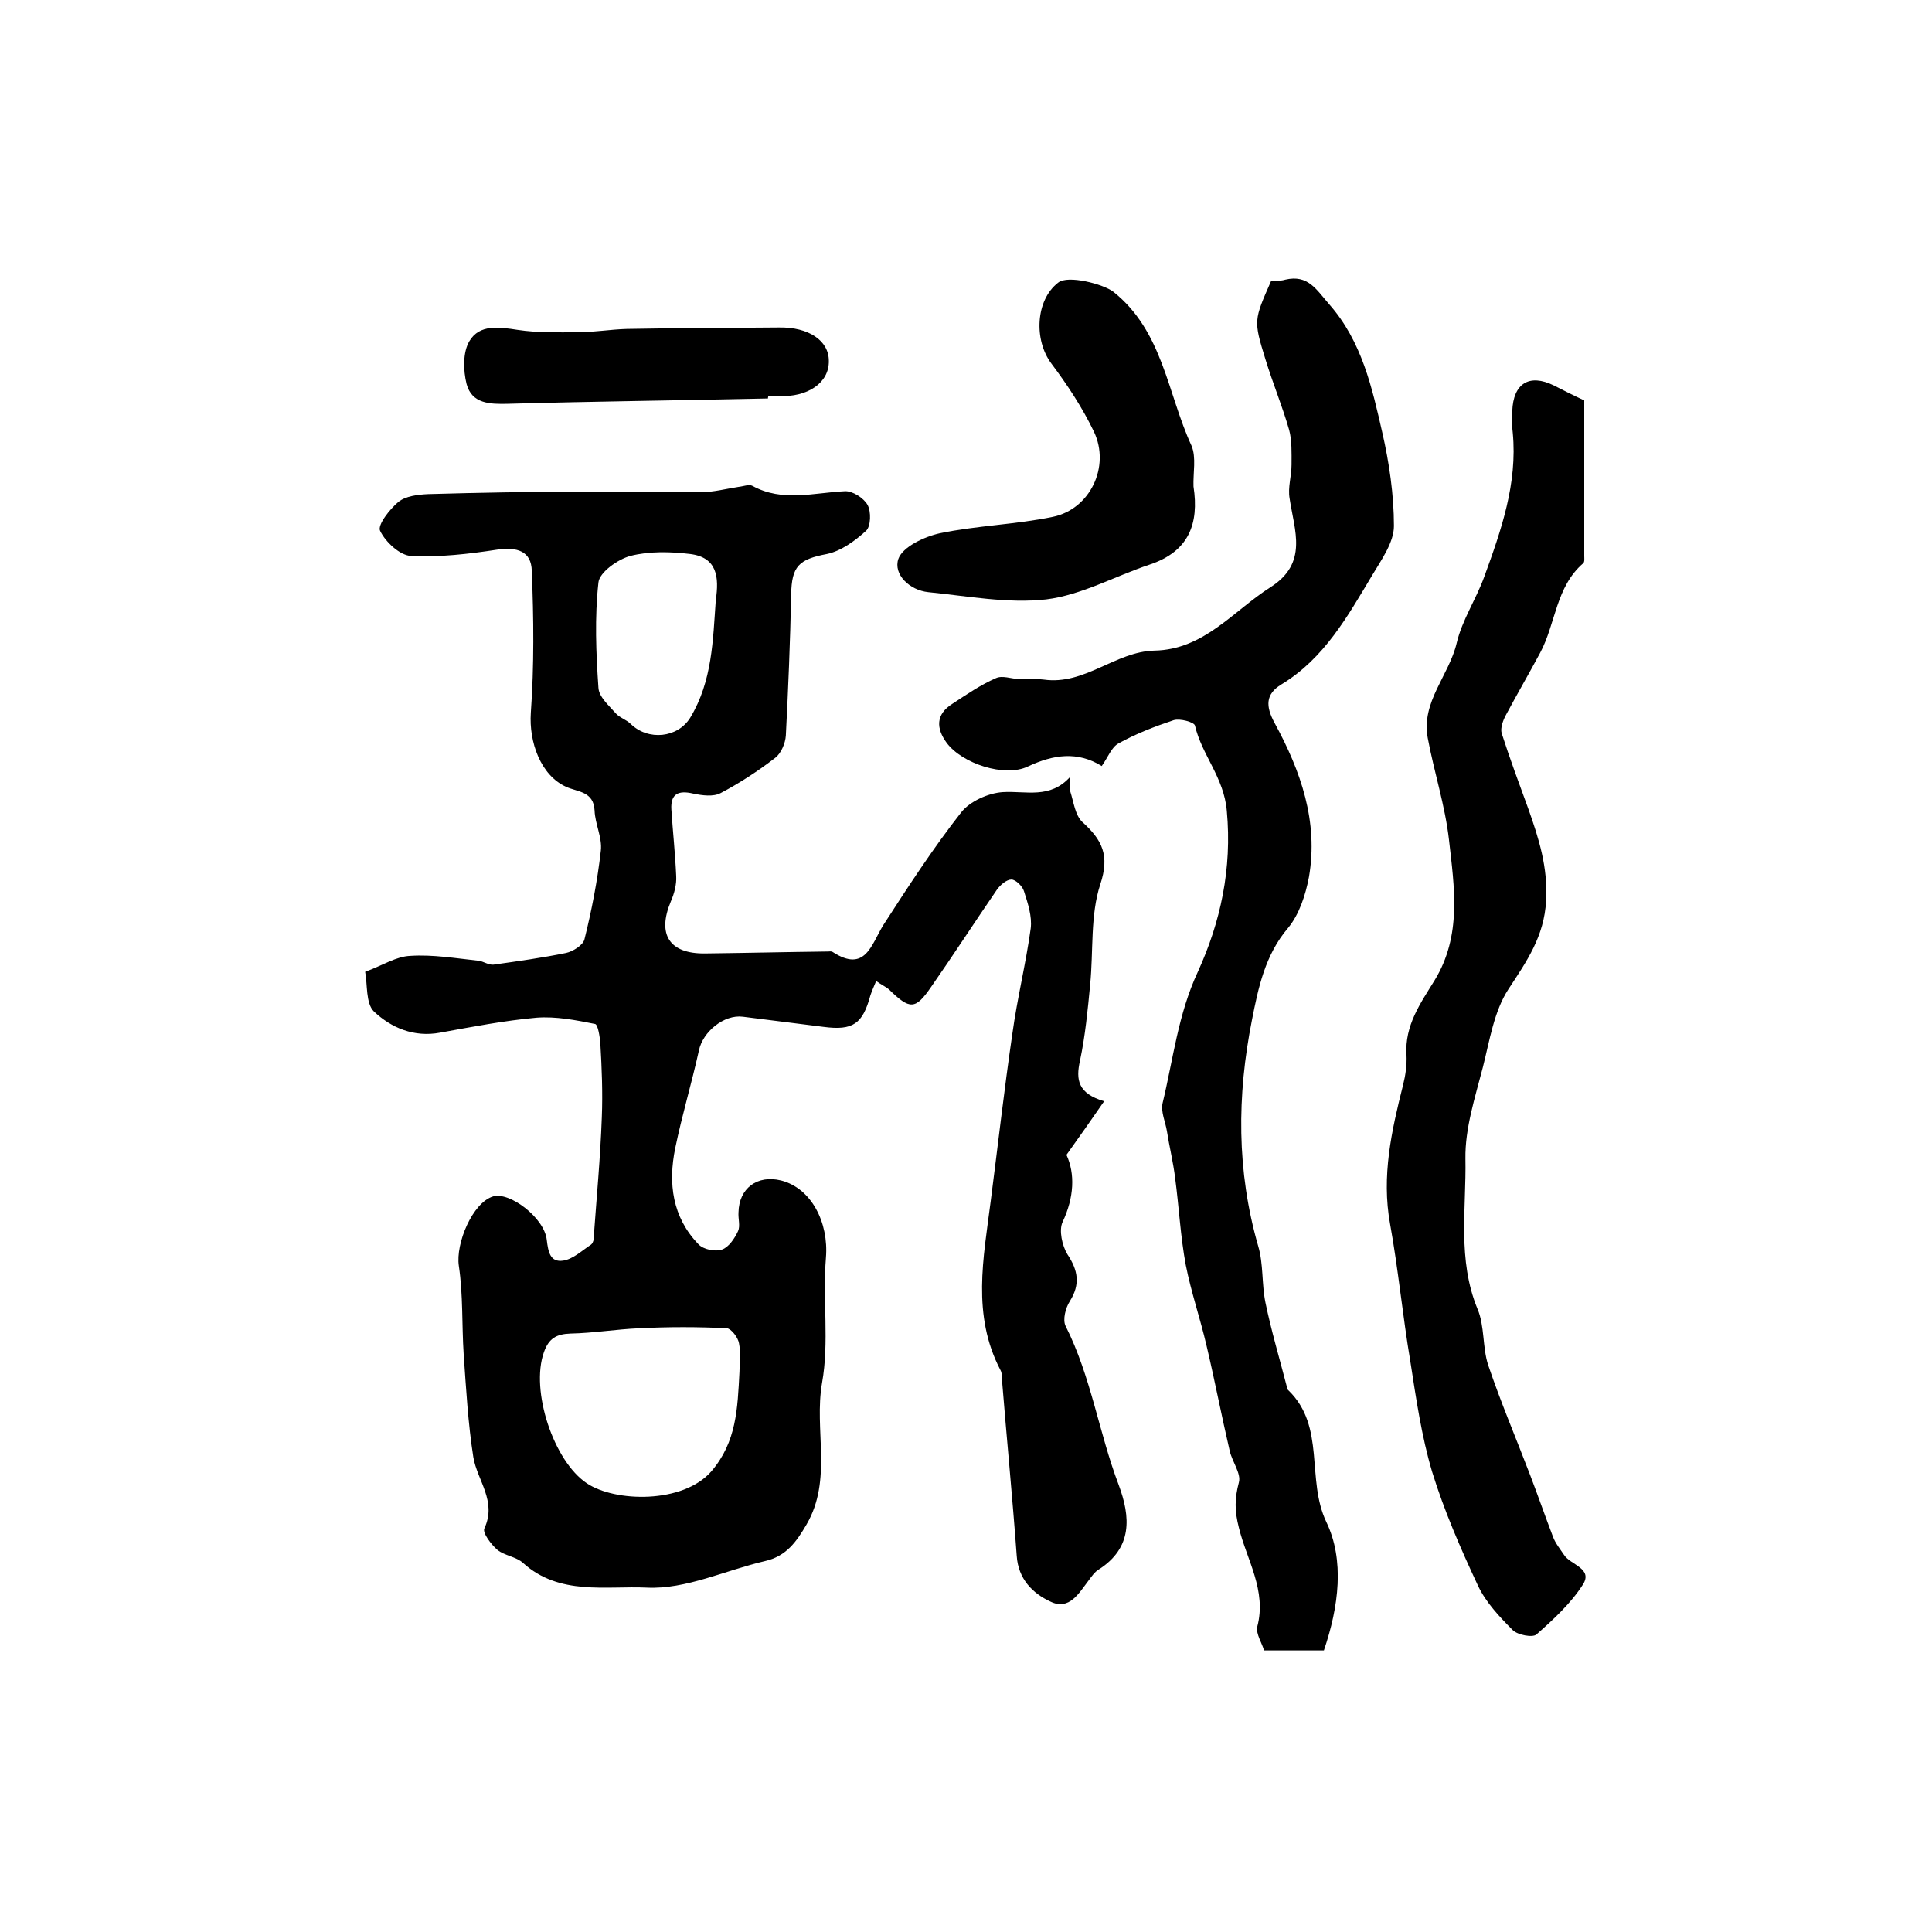
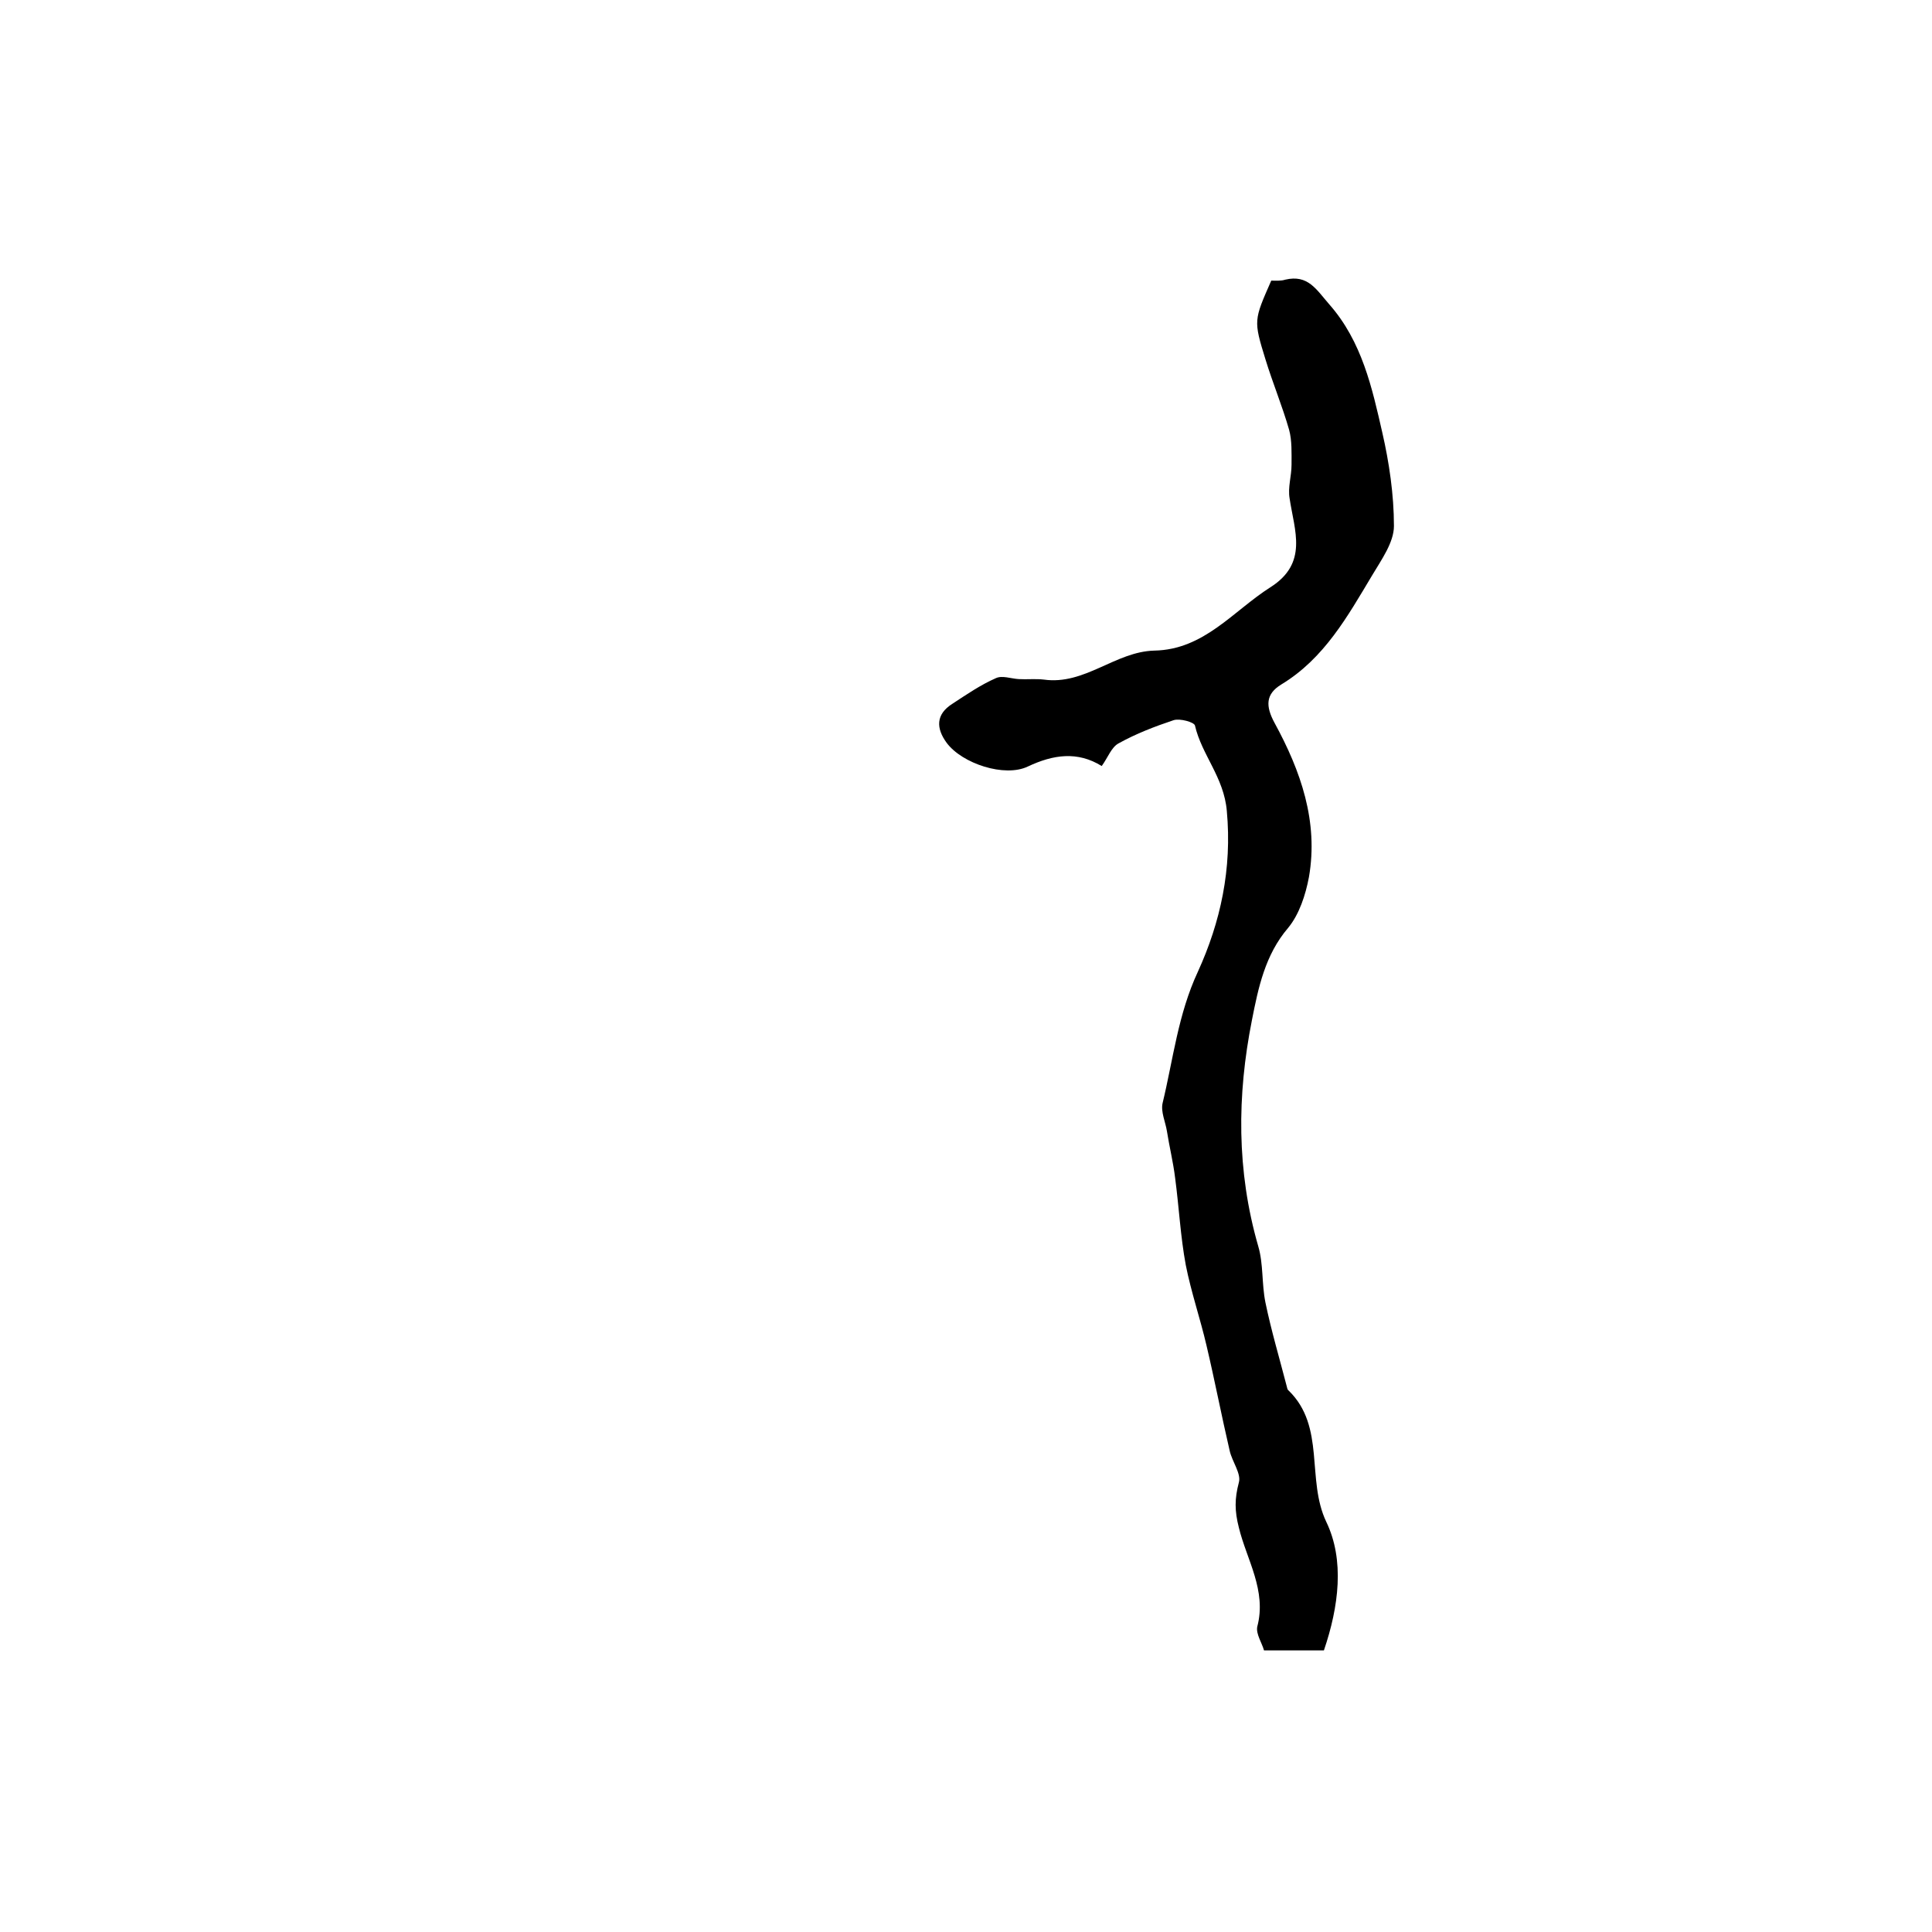
<svg xmlns="http://www.w3.org/2000/svg" version="1.1" id="图层_1" x="0px" y="0px" viewBox="0 0 400 400" style="enable-background:new 0 0 400 400;" xml:space="preserve">
  <style type="text/css">
	.st0{fill:#FFFFFF;}
</style>
  <g>
-     <path d="M181.4,203.1c-0.5,1.2-0.9,2.1-1.2,3c-1.6,5.9-3.6,7.3-9.7,6.5c-5.6-0.7-11.1-1.4-16.7-2.1c-3.9-0.5-8.3,3.1-9.1,7   c-1.5,6.8-3.5,13.4-4.9,20.2c-1.5,7.3-0.6,14.3,4.8,19.9c1,1.1,3.5,1.6,4.9,1.1c1.4-0.5,2.6-2.3,3.3-3.8c0.5-1.1,0-2.6,0.1-3.9   c0.1-5,3.9-7.8,8.8-6.6c6.3,1.6,9.9,8.7,9.3,16c-0.7,8.6,0.7,17.5-0.8,25.9c-1.7,9.7,2.2,20-3.2,29.3c-2.1,3.6-4.2,6.6-8.6,7.6   c-8.2,1.9-16.4,5.9-24.5,5.5c-8.4-0.4-18.1,1.7-25.6-5.1c-1.4-1.3-3.8-1.5-5.3-2.7c-1.3-1.1-3.2-3.6-2.7-4.5   c2.6-5.6-1.5-9.9-2.3-14.7c-1.1-7-1.5-14.2-2-21.3c-0.4-6.1-0.1-12.3-1-18.3c-0.7-4.6,2.8-13.1,7.1-14.4c3.4-1,10.6,4.4,11.1,9   c0.3,2.5,0.7,4.7,3.4,4.3c2-0.3,3.8-2,5.6-3.2c0.4-0.2,0.7-0.8,0.7-1.3c0.6-8.4,1.4-16.8,1.7-25.2c0.2-5,0-10.1-0.3-15.2   c-0.1-1.4-0.5-4-1.1-4.1c-4-0.8-8.1-1.6-12.1-1.3c-6.7,0.6-13.4,1.9-20,3.1c-5.4,1-10.1-1-13.7-4.4c-1.7-1.7-1.3-5.6-1.8-8.2   c3.6-1.3,6.4-3.2,9.4-3.3c4.6-0.3,9.3,0.5,14,1c1.1,0.1,2.2,1,3.3,0.8c5-0.7,10-1.4,14.9-2.4c1.4-0.3,3.5-1.6,3.8-2.8   c1.5-6,2.7-12.2,3.4-18.4c0.3-2.7-1.2-5.5-1.3-8.3c-0.2-4-3.5-3.8-5.9-4.9c-5.3-2.4-7.7-9.3-7.3-15.3c0.7-9.8,0.6-19.6,0.2-29.4   c-0.1-4.1-3-5-7.2-4.4c-5.9,0.9-11.9,1.6-17.8,1.3c-2.3-0.1-5.3-2.9-6.4-5.2c-0.6-1.2,2-4.5,3.8-6c1.5-1.2,4-1.5,6.1-1.6   c10.5-0.3,21.1-0.5,31.6-0.5c8.3-0.1,16.6,0.2,24.9,0.1c2.6,0,5.2-0.7,7.8-1.1c1-0.1,2.2-0.6,2.9-0.2c6.2,3.4,12.7,1.4,19.1,1.1   c1.6-0.1,3.9,1.4,4.7,2.8c0.8,1.4,0.7,4.5-0.3,5.4c-2.3,2.1-5.2,4.2-8.1,4.8c-5.8,1.1-7.3,2.5-7.4,8.4c-0.2,9.7-0.6,19.5-1.1,29.2   c-0.1,1.6-1,3.7-2.2,4.6c-3.5,2.7-7.3,5.2-11.3,7.3c-1.5,0.8-3.8,0.5-5.7,0.1c-3-0.7-4.7,0-4.5,3.3c0.3,4.6,0.8,9.2,1,13.8   c0.1,1.7-0.4,3.6-1.1,5.2c-2.9,6.9-0.3,10.9,7.1,10.8c8.5-0.1,16.9-0.3,25.4-0.4c0.3,0,0.7-0.1,1,0.1c6.8,4.4,8-1.6,10.5-5.6   c5.1-7.9,10.3-15.9,16.1-23.3c1.8-2.3,5.6-4,8.6-4.2c4.8-0.3,9.8,1.5,14-3.2c0,1.1-0.2,2.2,0,3.1c0.7,2.2,1,4.9,2.5,6.3   c4.1,3.7,5.7,6.9,3.7,12.9c-2.1,6.4-1.4,13.8-2.1,20.8c-0.5,5.2-1,10.5-2.1,15.7c-0.9,4-0.4,6.8,5,8.4c-2.7,3.9-5,7.2-7.8,11.1   c1.8,3.9,1.6,8.8-0.8,13.9c-0.8,1.7-0.1,4.9,1,6.7c2.2,3.3,2.7,6.2,0.5,9.7c-0.9,1.4-1.5,3.8-0.9,5.1c5.3,10.5,6.9,22.1,11,32.9   c2.5,6.7,2.9,13.1-4.2,17.6c-0.8,0.5-1.4,1.4-2,2.2c-2,2.6-4,6.3-7.9,4.4c-3.7-1.7-6.7-4.7-7-9.5c-0.9-12.3-2.1-24.6-3.1-37   c0-0.5,0-1-0.3-1.5c-5.9-11.3-3.5-23.1-2-34.8c1.5-11.6,2.8-23.2,4.5-34.8c1-7.3,2.8-14.5,3.8-21.8c0.3-2.5-0.6-5.2-1.4-7.7   c-0.3-1-1.7-2.4-2.6-2.4c-1,0-2.3,1.1-3,2.1c-4.6,6.7-9,13.5-13.6,20.1c-3.3,4.8-4.4,4.8-8.8,0.5   C183.4,204.3,182.5,203.9,181.4,203.1z M153.1,284c0-1.6,0.3-3.9-0.1-5.9c-0.2-1.2-1.6-3-2.5-3.1c-6-0.3-12.1-0.3-18.1,0   c-4.8,0.2-9.5,1-14.3,1.1c-2.9,0.1-4.5,1-5.5,3.9c-2.8,7.9,2,22.5,8.9,27.1c5.8,3.9,19.9,4.3,25.8-2.5   C152.5,298.5,152.7,291.7,153.1,284z M148.2,124.2c0.7-4.7,0.3-8.8-5.3-9.5c-4.1-0.5-8.5-0.6-12.4,0.4c-2.6,0.7-6.4,3.4-6.6,5.5   c-0.8,7.2-0.5,14.6,0,21.8c0.1,1.9,2.2,3.7,3.6,5.3c0.8,0.9,2.2,1.3,3.1,2.2c3.6,3.5,9.7,2.9,12.3-1.3   C147.5,141,147.6,132.5,148.2,124.2z" />
    <path d="M263.2,58.1c0.9,0,2,0.1,2.9-0.2c4.7-1.1,6.4,2,9.1,5.1c6.8,7.7,8.9,17.4,11,26.6c1.4,6.1,2.4,12.8,2.4,19.3   c0,3.4-2.6,7-4.5,10.2c-5.1,8.5-9.9,17.2-18.8,22.6c-3.3,2-3.3,4.5-1.4,8c5.4,9.9,9.1,20.4,7.1,31.9c-0.7,3.7-2,7.7-4.3,10.5   c-4.8,5.6-6.2,12.5-7.5,19.1c-3.1,15.6-3.2,31.2,1.3,46.8c1.1,3.7,0.7,7.8,1.5,11.7c1.2,5.8,2.9,11.5,4.4,17.3   c0.1,0.3,0.1,0.7,0.4,0.9c7.7,7.5,3.6,18.4,7.8,27.2c3.8,7.9,2.6,17.5-0.5,26.6c-3.8,0-7.9,0-12.4,0c-0.4-1.5-1.7-3.4-1.4-4.9   c2-7.5-2.2-13.9-3.8-20.5c-0.9-3.5-0.9-6,0-9.4c0.5-1.8-1.4-4.3-1.9-6.5c-1.7-7.3-3.1-14.6-4.8-21.8c-1.3-5.6-3.2-11.1-4.3-16.7   c-1.1-5.9-1.4-12-2.2-18c-0.4-3.3-1.2-6.5-1.7-9.7c-0.3-1.9-1.3-4-0.9-5.8c2.2-9.1,3.2-18.4,7.3-27.2c4.7-10.3,7.1-21.3,6-33.3   c-0.6-7-5.2-11.6-6.6-17.7c-0.2-0.7-3.1-1.5-4.4-1.1c-3.9,1.3-7.8,2.8-11.4,4.8c-1.5,0.8-2.2,2.9-3.5,4.7c-5-3.1-10-2.4-15.3,0.1   c-4.8,2.3-13.6-0.6-16.8-4.9c-2.2-3-2.3-5.9,1.2-8.1c2.9-1.9,5.8-3.9,9-5.3c1.3-0.6,3.1,0.1,4.7,0.2c1.7,0.1,3.5-0.1,5.2,0.1   c8.5,1.2,14.8-5.8,22.9-6c10.3-0.2,16.3-8.2,24-13.1c7.9-5,5-11.7,4-18.4c-0.4-2.3,0.4-4.6,0.4-7c0-2.4,0.1-5-0.5-7.2   c-1.4-4.9-3.4-9.7-4.9-14.6C259.5,66.3,259.6,66.3,263.2,58.1z" />
-     <path d="M328,82.9c0,10.6,0,21.4,0,32.2c0,0.5,0.1,1.2-0.2,1.5c-5.7,4.9-5.7,12.5-8.9,18.5c-2.3,4.3-4.8,8.6-7.1,12.9   c-0.6,1.1-1.2,2.7-0.9,3.8c1.7,5.3,3.6,10.4,5.5,15.6c2.2,6.2,4.1,12.2,3.7,19.1c-0.4,7.4-4,12.5-7.8,18.3   c-3,4.6-3.9,10.7-5.3,16.2c-1.6,6.2-3.7,12.6-3.6,18.9c0.2,10.3-1.7,20.9,2.5,31.1c1.5,3.5,1,7.9,2.2,11.6   c2.6,7.7,5.8,15.2,8.7,22.8c1.6,4.2,3.1,8.5,4.7,12.7c0.5,1.4,1.5,2.6,2.3,3.8c1.3,2.1,6.1,2.8,3.9,6.2c-2.5,3.9-6.1,7.2-9.6,10.3   c-0.8,0.7-3.9,0.1-4.9-0.9c-2.8-2.8-5.6-5.8-7.2-9.2c-3.6-7.7-7-15.5-9.5-23.6c-2.2-7.4-3.3-15.1-4.5-22.8   c-1.6-9.5-2.5-19.1-4.2-28.5c-1.8-9.9,0.3-19.3,2.7-28.8c0.5-2,0.8-4.1,0.7-6.2c-0.4-6.1,2.9-10.7,5.8-15.4   c5.7-9.3,4.1-19.3,3-29.1c-0.8-7.1-3.1-14.1-4.4-21.1c-1.4-7.5,4.4-12.9,6-19.7c1.1-4.7,4-9,5.7-13.7c3.5-9.6,6.9-19.3,5.9-29.8   c-0.2-1.5-0.2-3-0.1-4.5c0.2-5.7,3.5-7.8,8.6-5.3C323.5,80.7,325.6,81.8,328,82.9z" />
-     <path d="M247.1,100.7c1.2,7.8-1,13.5-9.1,16.2c-7.2,2.4-14.1,6.3-21.4,7.2c-8,0.9-16.3-0.7-24.4-1.5c-3.9-0.4-7.3-3.7-6.2-6.9   c0.9-2.5,5.4-4.6,8.6-5.3c7.7-1.6,15.7-1.8,23.4-3.4c7.7-1.6,11.9-10.4,8.5-17.6c-2.4-5-5.5-9.7-8.8-14.1   c-3.7-4.9-3.3-13.2,1.4-16.8c2-1.6,9.3,0.3,11.4,1.9c10.3,8.2,11.2,21.1,16.2,31.9C247.7,94.7,247,97.9,247.1,100.7z" />
-     <path d="M159,82.5c-17.9,0.4-35.9,0.6-53.8,1.1c-3.8,0.1-7.5,0-8.6-4.1c-0.7-2.8-0.8-6.6,0.6-8.9c2.1-3.5,6.1-2.9,10-2.3   c4,0.6,8.1,0.5,12.2,0.5c3.5,0,6.9-0.6,10.4-0.7c10.5-0.2,21-0.2,31.5-0.3c6.1-0.1,10.3,2.7,10.3,6.9c0.1,4.5-4.3,7.6-10.5,7.3   c-0.7,0-1.3,0-2,0C159,82.2,159,82.4,159,82.5z" />
  </g>
</svg>